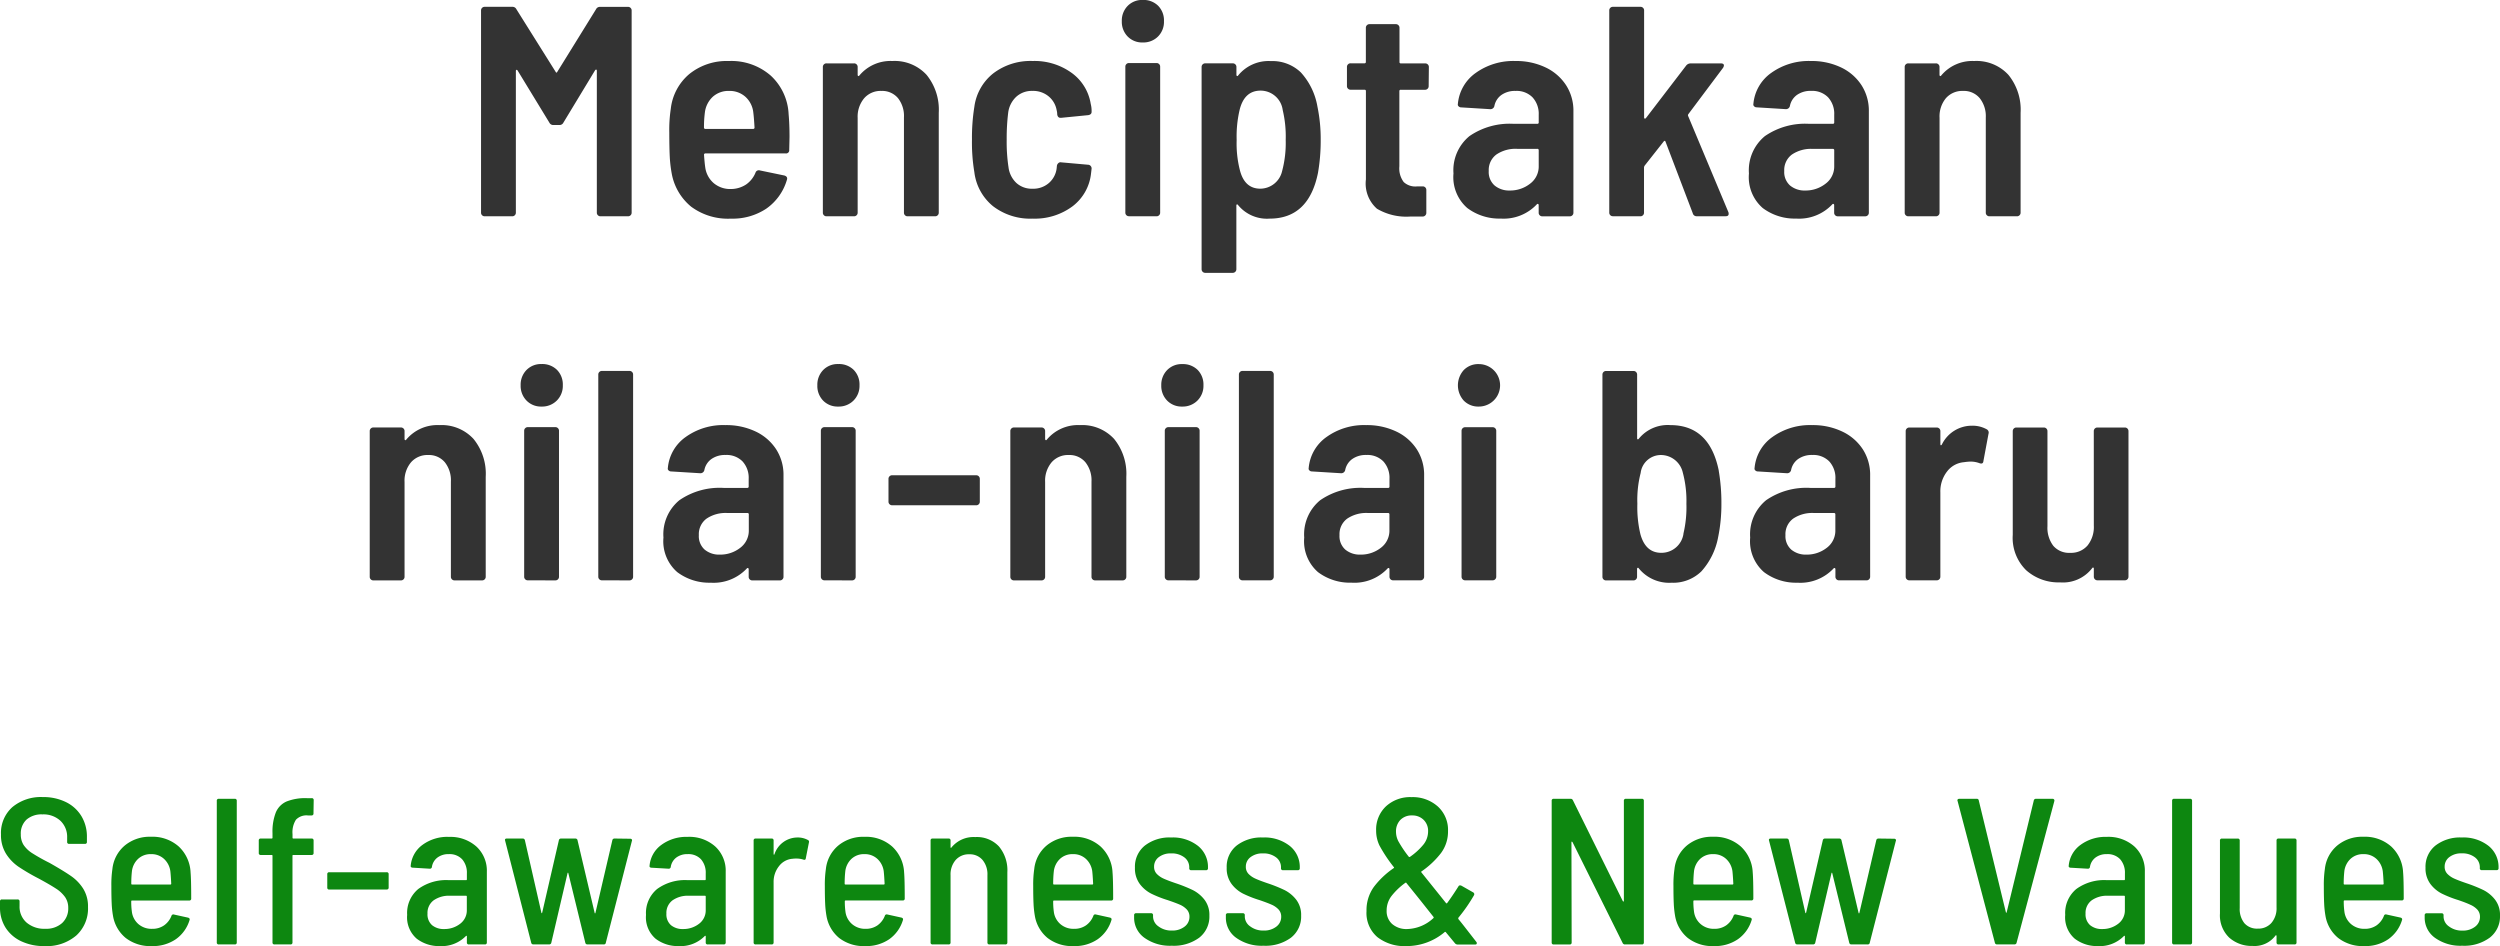
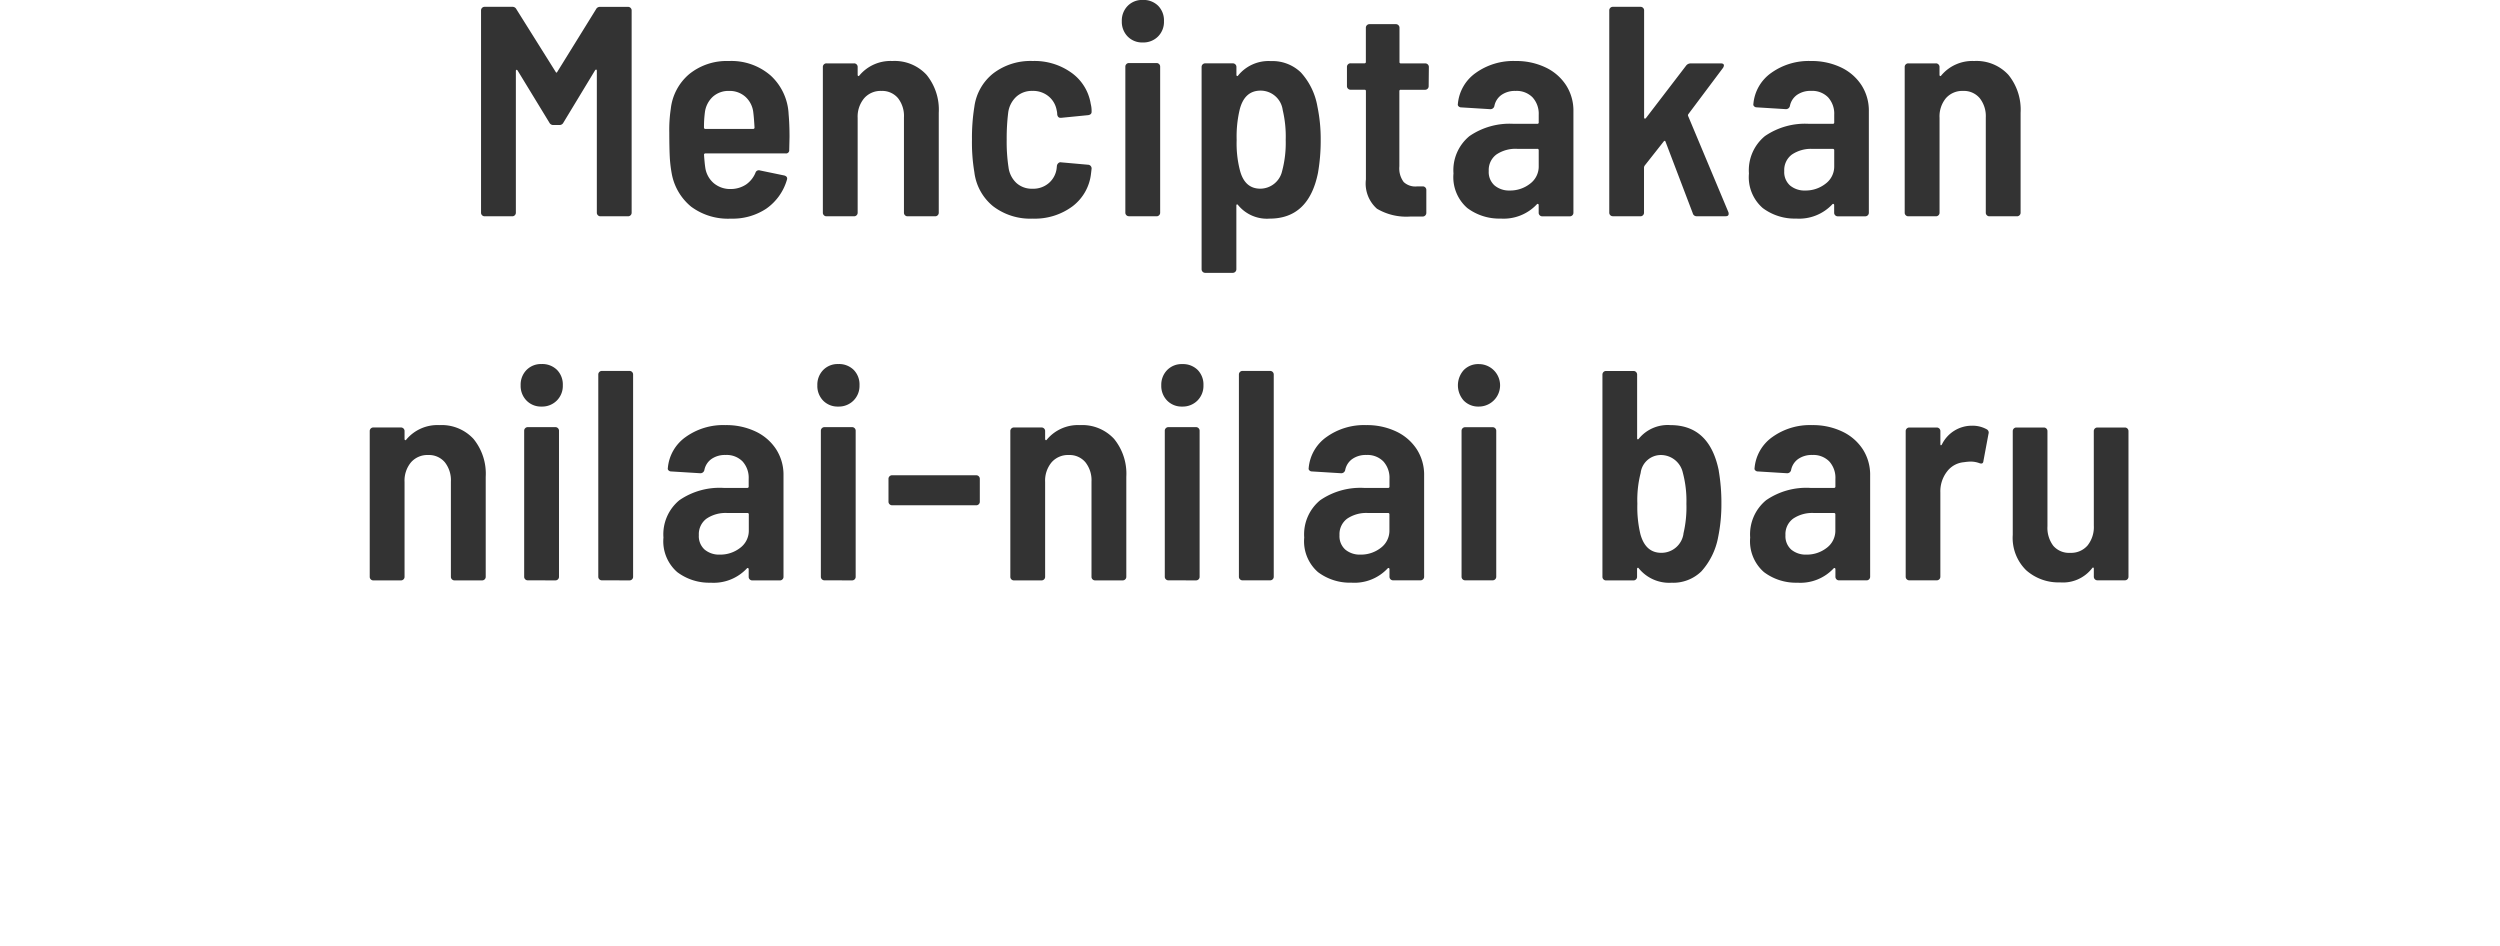
<svg xmlns="http://www.w3.org/2000/svg" width="192.256" height="72.757" viewBox="0 0 192.256 72.757">
  <g id="グループ_697" data-name="グループ 697" transform="translate(-7238.944 3028.629)">
    <path id="パス_2940" data-name="パス 2940" d="M-50.221-15.916A.329.329,0,0,1-49.9-16.1h2.139a.266.266,0,0,1,.2.08.266.266,0,0,1,.08.2V-.276a.266.266,0,0,1-.08.2.266.266,0,0,1-.2.08h-2.116a.266.266,0,0,1-.2-.08.266.266,0,0,1-.081-.2v-10.9q0-.092-.046-.1t-.092.057L-52.728-7.2a.329.329,0,0,1-.322.184h-.437a.329.329,0,0,1-.322-.184l-2.438-4q-.046-.069-.092-.057t-.046.1V-.276a.266.266,0,0,1-.081.2.266.266,0,0,1-.2.08h-2.116a.266.266,0,0,1-.2-.08.266.266,0,0,1-.081-.2V-15.824a.266.266,0,0,1,.081-.2.266.266,0,0,1,.2-.08h2.116a.329.329,0,0,1,.322.184l3.013,4.807q.069.138.138,0Zm14.812,8.073q.069.759.069,1.748l-.023.989a.244.244,0,0,1-.276.276H-41.8a.1.1,0,0,0-.115.115q.046.644.092.943a1.941,1.941,0,0,0,.644,1.219,1.96,1.96,0,0,0,1.334.46,2.143,2.143,0,0,0,1.161-.345,2.061,2.061,0,0,0,.724-.9.268.268,0,0,1,.345-.184l1.886.391q.276.092.184.345a4.105,4.105,0,0,1-1.576,2.2,4.679,4.679,0,0,1-2.725.771,4.754,4.754,0,0,1-3.059-.92A4.275,4.275,0,0,1-44.4-3.289,9.921,9.921,0,0,1-44.551-4.6q-.034-.69-.035-1.84a10.724,10.724,0,0,1,.115-1.817,4.076,4.076,0,0,1,1.426-2.679,4.571,4.571,0,0,1,3.036-1,4.6,4.6,0,0,1,3.231,1.127A4.294,4.294,0,0,1-35.409-7.843Zm-4.577-1.794a1.8,1.8,0,0,0-1.253.448,1.968,1.968,0,0,0-.61,1.208,8.583,8.583,0,0,0-.069,1.15.1.1,0,0,0,.115.115h3.657a.1.1,0,0,0,.115-.115q-.046-.782-.092-1.127a1.892,1.892,0,0,0-.6-1.219A1.81,1.81,0,0,0-39.986-9.637Zm12.558-2.3a3.331,3.331,0,0,1,2.622,1.058,4.235,4.235,0,0,1,.943,2.921V-.276a.266.266,0,0,1-.081.2.266.266,0,0,1-.2.08h-2.116a.266.266,0,0,1-.2-.08.266.266,0,0,1-.08-.2V-7.59A2.226,2.226,0,0,0-27-9.085a1.592,1.592,0,0,0-1.277-.552,1.672,1.672,0,0,0-1.323.564A2.2,2.2,0,0,0-30.1-7.567V-.276a.266.266,0,0,1-.08.2.266.266,0,0,1-.2.08h-2.116a.266.266,0,0,1-.2-.08.266.266,0,0,1-.08-.2v-11.2a.266.266,0,0,1,.08-.2.266.266,0,0,1,.2-.08h2.116a.266.266,0,0,1,.2.08.266.266,0,0,1,.08.2v.6a.093.093,0,0,0,.046.092q.046.023.092-.046A3.116,3.116,0,0,1-27.428-11.937ZM-16.64.184a4.7,4.7,0,0,1-3.048-.955,3.988,3.988,0,0,1-1.437-2.611,13.79,13.79,0,0,1-.184-2.53,14.837,14.837,0,0,1,.184-2.507,3.936,3.936,0,0,1,1.449-2.564,4.715,4.715,0,0,1,3.036-.955,4.862,4.862,0,0,1,2.99.909,3.643,3.643,0,0,1,1.472,2.38q.023.092.046.23a2.154,2.154,0,0,1,.023.345v.046q0,.207-.253.253l-2.093.207H-14.5q-.207,0-.253-.253a1.426,1.426,0,0,0-.046-.345,1.773,1.773,0,0,0-.609-1.047,1.854,1.854,0,0,0-1.253-.425,1.768,1.768,0,0,0-1.253.46,2.02,2.02,0,0,0-.61,1.219,16.12,16.12,0,0,0-.115,2.07A13.017,13.017,0,0,0-18.5-3.772a2,2,0,0,0,.6,1.207,1.753,1.753,0,0,0,1.242.449,1.827,1.827,0,0,0,1.276-.449A1.775,1.775,0,0,0-14.8-3.657l.023-.23a.344.344,0,0,1,.115-.2.231.231,0,0,1,.207-.058l2.07.184a.284.284,0,0,1,.276.3l-.046.391A3.653,3.653,0,0,1-13.582-.759,4.851,4.851,0,0,1-16.64.184Zm8.464-13.547a1.551,1.551,0,0,1-1.161-.46A1.611,1.611,0,0,1-9.786-15a1.611,1.611,0,0,1,.448-1.173,1.551,1.551,0,0,1,1.161-.46,1.6,1.6,0,0,1,1.185.448A1.6,1.6,0,0,1-6.544-15,1.589,1.589,0,0,1-7-13.823,1.589,1.589,0,0,1-8.177-13.363ZM-9.234,0a.266.266,0,0,1-.2-.08.266.266,0,0,1-.08-.2V-11.5a.266.266,0,0,1,.08-.2.266.266,0,0,1,.2-.081h2.116a.266.266,0,0,1,.2.081.266.266,0,0,1,.081.2V-.276a.266.266,0,0,1-.081.2.266.266,0,0,1-.2.08ZM5.256-8.441a12.35,12.35,0,0,1,.253,2.6A14.427,14.427,0,0,1,5.3-3.335Q4.589.184,1.576.184A2.87,2.87,0,0,1-.839-.851Q-.885-.92-.931-.909t-.046.081v4.9a.266.266,0,0,1-.081.2.266.266,0,0,1-.2.081H-3.369a.266.266,0,0,1-.2-.081.266.266,0,0,1-.081-.2V-11.477a.266.266,0,0,1,.081-.2.266.266,0,0,1,.2-.08h2.116a.266.266,0,0,1,.2.08.266.266,0,0,1,.081.2v.6a.093.093,0,0,0,.046.092q.046.023.092-.046a3.01,3.01,0,0,1,2.507-1.1,3.149,3.149,0,0,1,2.312.874A5.2,5.2,0,0,1,5.256-8.441ZM2.542-3.473a8.387,8.387,0,0,0,.276-2.392,8.833,8.833,0,0,0-.23-2.3A1.716,1.716,0,0,0,.886-9.66q-1.242,0-1.61,1.472a8.95,8.95,0,0,0-.23,2.323A8.28,8.28,0,0,0-.7-3.519q.368,1.4,1.564,1.4A1.732,1.732,0,0,0,2.542-3.473Zm11.27-6.532a.266.266,0,0,1-.081.2.266.266,0,0,1-.2.08H11.673a.1.1,0,0,0-.115.115v5.773a1.749,1.749,0,0,0,.334,1.207,1.31,1.31,0,0,0,1.046.334h.414a.266.266,0,0,1,.2.08.266.266,0,0,1,.08.2V-.276a.284.284,0,0,1-.276.3h-.966a4.451,4.451,0,0,1-2.553-.6,2.582,2.582,0,0,1-.851-2.254V-9.614a.1.1,0,0,0-.115-.115H7.809a.266.266,0,0,1-.2-.08.266.266,0,0,1-.081-.2v-1.472a.266.266,0,0,1,.081-.2.266.266,0,0,1,.2-.08H8.867a.1.1,0,0,0,.115-.115V-14.49a.266.266,0,0,1,.081-.2.266.266,0,0,1,.2-.081h2.024a.266.266,0,0,1,.2.081.266.266,0,0,1,.081.2v2.622a.1.1,0,0,0,.115.115h1.863a.266.266,0,0,1,.2.08.266.266,0,0,1,.081.2Zm6.67-1.932a5.227,5.227,0,0,1,2.323.495,3.821,3.821,0,0,1,1.576,1.369,3.611,3.611,0,0,1,.563,2v7.8a.266.266,0,0,1-.081.2.266.266,0,0,1-.2.08H22.552a.266.266,0,0,1-.2-.08.266.266,0,0,1-.08-.2V-.851a.093.093,0,0,0-.046-.092.075.075,0,0,0-.092.023,3.5,3.5,0,0,1-2.783,1.1,4.09,4.09,0,0,1-2.576-.817A3.147,3.147,0,0,1,15.72-3.289a3.393,3.393,0,0,1,1.231-2.875,5.455,5.455,0,0,1,3.392-.943H22.16a.1.1,0,0,0,.115-.115V-7.8A1.869,1.869,0,0,0,21.8-9.142a1.71,1.71,0,0,0-1.3-.495,1.807,1.807,0,0,0-1.093.311,1.361,1.361,0,0,0-.54.84.307.307,0,0,1-.322.253l-2.231-.138a.266.266,0,0,1-.2-.081.175.175,0,0,1-.057-.172,3.259,3.259,0,0,1,1.368-2.392A4.946,4.946,0,0,1,20.481-11.937Zm-.437,9.959A2.478,2.478,0,0,0,21.608-2.5a1.647,1.647,0,0,0,.667-1.368v-1.2a.1.1,0,0,0-.115-.115H20.619a2.62,2.62,0,0,0-1.6.437,1.481,1.481,0,0,0-.587,1.265,1.379,1.379,0,0,0,.448,1.115A1.736,1.736,0,0,0,20.044-1.978ZM27.98,0a.266.266,0,0,1-.2-.08.266.266,0,0,1-.08-.2V-15.824a.266.266,0,0,1,.08-.2.266.266,0,0,1,.2-.08H30.1a.266.266,0,0,1,.2.08.266.266,0,0,1,.08.2V-7.59q0,.069.046.081a.1.1,0,0,0,.092-.035l3.1-4.048a.436.436,0,0,1,.345-.161h2.323q.23,0,.23.161a.393.393,0,0,1-.069.184L33.776-7.843a.152.152,0,0,0,0,.161l3.082,7.36a.32.32,0,0,1,.023.138q0,.184-.23.184H34.443a.3.3,0,0,1-.322-.23l-2.093-5.5Q32-5.8,31.97-5.8a.126.126,0,0,0-.08.046L30.418-3.887a.353.353,0,0,0-.046.138V-.276a.266.266,0,0,1-.08.2.266.266,0,0,1-.2.08ZM43.205-11.937a5.227,5.227,0,0,1,2.323.495A3.821,3.821,0,0,1,47.1-10.074a3.611,3.611,0,0,1,.563,2v7.8a.266.266,0,0,1-.081.2.266.266,0,0,1-.2.08H45.275a.266.266,0,0,1-.2-.08.266.266,0,0,1-.08-.2V-.851a.093.093,0,0,0-.046-.092.075.075,0,0,0-.092.023,3.5,3.5,0,0,1-2.783,1.1A4.09,4.09,0,0,1,39.5-.632a3.147,3.147,0,0,1-1.058-2.657,3.393,3.393,0,0,1,1.23-2.875,5.455,5.455,0,0,1,3.392-.943h1.817A.1.1,0,0,0,45-7.222V-7.8a1.869,1.869,0,0,0-.472-1.345,1.71,1.71,0,0,0-1.3-.495,1.807,1.807,0,0,0-1.093.311,1.361,1.361,0,0,0-.541.84.307.307,0,0,1-.322.253l-2.231-.138a.266.266,0,0,1-.2-.081.175.175,0,0,1-.058-.172,3.259,3.259,0,0,1,1.368-2.392A4.946,4.946,0,0,1,43.205-11.937Zm-.437,9.959A2.478,2.478,0,0,0,44.332-2.5,1.647,1.647,0,0,0,45-3.864v-1.2a.1.1,0,0,0-.115-.115H43.343a2.62,2.62,0,0,0-1.6.437,1.481,1.481,0,0,0-.586,1.265,1.379,1.379,0,0,0,.448,1.115A1.736,1.736,0,0,0,42.768-1.978Zm13-9.959a3.331,3.331,0,0,1,2.622,1.058,4.235,4.235,0,0,1,.943,2.921V-.276a.266.266,0,0,1-.081.2.266.266,0,0,1-.2.08H56.937a.266.266,0,0,1-.2-.08.266.266,0,0,1-.081-.2V-7.59a2.226,2.226,0,0,0-.471-1.495,1.592,1.592,0,0,0-1.277-.552,1.672,1.672,0,0,0-1.323.564A2.2,2.2,0,0,0,53.1-7.567V-.276a.266.266,0,0,1-.081.2.266.266,0,0,1-.2.08H50.7a.266.266,0,0,1-.2-.08.266.266,0,0,1-.08-.2v-11.2a.266.266,0,0,1,.08-.2.266.266,0,0,1,.2-.08h2.116a.266.266,0,0,1,.2.08.266.266,0,0,1,.081.2v.6a.093.093,0,0,0,.046.092q.046.023.092-.046A3.116,3.116,0,0,1,55.764-11.937Zm-118.036,28a3.331,3.331,0,0,1,2.622,1.058,4.235,4.235,0,0,1,.943,2.921v7.682a.266.266,0,0,1-.081.2.266.266,0,0,1-.2.08H-61.1a.266.266,0,0,1-.2-.08.266.266,0,0,1-.081-.2V20.41a2.226,2.226,0,0,0-.471-1.495,1.592,1.592,0,0,0-1.277-.552,1.672,1.672,0,0,0-1.322.564,2.2,2.2,0,0,0-.494,1.507v7.291a.266.266,0,0,1-.081.2.266.266,0,0,1-.2.08h-2.116a.266.266,0,0,1-.2-.08.266.266,0,0,1-.081-.2v-11.2a.266.266,0,0,1,.081-.2.266.266,0,0,1,.2-.08h2.116a.266.266,0,0,1,.2.08.266.266,0,0,1,.081.2v.6a.093.093,0,0,0,.046.092q.046.023.092-.046A3.116,3.116,0,0,1-62.273,16.063Zm7.866-1.426a1.551,1.551,0,0,1-1.162-.46A1.611,1.611,0,0,1-56.017,13a1.611,1.611,0,0,1,.448-1.173,1.551,1.551,0,0,1,1.162-.46,1.6,1.6,0,0,1,1.184.448A1.6,1.6,0,0,1-52.774,13a1.589,1.589,0,0,1-.46,1.173A1.589,1.589,0,0,1-54.407,14.637ZM-55.465,28a.266.266,0,0,1-.2-.08.266.266,0,0,1-.081-.2V16.5a.266.266,0,0,1,.081-.2.266.266,0,0,1,.2-.081h2.116a.266.266,0,0,1,.2.081.266.266,0,0,1,.081.2V27.724a.266.266,0,0,1-.081.2.266.266,0,0,1-.2.08Zm5.7,0a.266.266,0,0,1-.2-.08.266.266,0,0,1-.081-.2V12.176a.266.266,0,0,1,.081-.2.266.266,0,0,1,.2-.08h2.116a.266.266,0,0,1,.2.08.266.266,0,0,1,.08.2V27.724a.266.266,0,0,1-.08.2.266.266,0,0,1-.2.08Zm9.5-11.937a5.227,5.227,0,0,1,2.323.494,3.821,3.821,0,0,1,1.576,1.369,3.611,3.611,0,0,1,.563,2v7.8a.266.266,0,0,1-.081.2.266.266,0,0,1-.2.08h-2.116a.266.266,0,0,1-.2-.08.266.266,0,0,1-.08-.2v-.575a.093.093,0,0,0-.046-.092.075.075,0,0,0-.092.023,3.5,3.5,0,0,1-2.783,1.1,4.09,4.09,0,0,1-2.576-.816,3.147,3.147,0,0,1-1.058-2.656,3.393,3.393,0,0,1,1.23-2.875,5.455,5.455,0,0,1,3.392-.943h1.817a.1.1,0,0,0,.115-.115V20.2a1.869,1.869,0,0,0-.472-1.345,1.71,1.71,0,0,0-1.3-.495,1.807,1.807,0,0,0-1.093.311,1.361,1.361,0,0,0-.541.84.307.307,0,0,1-.322.253l-2.231-.138a.266.266,0,0,1-.2-.08.175.175,0,0,1-.058-.173,3.259,3.259,0,0,1,1.368-2.392A4.946,4.946,0,0,1-40.262,16.063Zm-.437,9.959a2.478,2.478,0,0,0,1.564-.517,1.647,1.647,0,0,0,.667-1.368v-1.2a.1.1,0,0,0-.115-.115h-1.541a2.62,2.62,0,0,0-1.6.437,1.481,1.481,0,0,0-.586,1.265,1.379,1.379,0,0,0,.448,1.115A1.736,1.736,0,0,0-40.7,26.022Zm9.108-11.385a1.551,1.551,0,0,1-1.162-.46A1.611,1.611,0,0,1-33.2,13a1.611,1.611,0,0,1,.448-1.173,1.551,1.551,0,0,1,1.162-.46,1.6,1.6,0,0,1,1.184.448A1.6,1.6,0,0,1-29.958,13a1.589,1.589,0,0,1-.46,1.173A1.589,1.589,0,0,1-31.591,14.637ZM-32.649,28a.266.266,0,0,1-.2-.08.266.266,0,0,1-.081-.2V16.5a.266.266,0,0,1,.081-.2.266.266,0,0,1,.2-.081h2.116a.266.266,0,0,1,.2.081.266.266,0,0,1,.08.2V27.724a.266.266,0,0,1-.08.2.266.266,0,0,1-.2.08Zm5.2-5.773a.266.266,0,0,1-.2-.081.266.266,0,0,1-.08-.2V20.2a.266.266,0,0,1,.08-.2.266.266,0,0,1,.2-.08h6.463a.266.266,0,0,1,.2.08.266.266,0,0,1,.08.2v1.748a.266.266,0,0,1-.08.2.266.266,0,0,1-.2.081Zm14.444-6.164a3.331,3.331,0,0,1,2.622,1.058,4.235,4.235,0,0,1,.943,2.921v7.682a.266.266,0,0,1-.081.2.266.266,0,0,1-.2.08h-2.116a.266.266,0,0,1-.2-.08.266.266,0,0,1-.08-.2V20.41a2.226,2.226,0,0,0-.472-1.495,1.592,1.592,0,0,0-1.277-.552,1.672,1.672,0,0,0-1.322.564,2.2,2.2,0,0,0-.495,1.507v7.291a.266.266,0,0,1-.08.2.266.266,0,0,1-.2.08h-2.116a.266.266,0,0,1-.2-.08.266.266,0,0,1-.08-.2v-11.2a.266.266,0,0,1,.08-.2.266.266,0,0,1,.2-.08h2.116a.266.266,0,0,1,.2.08.266.266,0,0,1,.08.2v.6a.093.093,0,0,0,.046.092q.046.023.092-.046A3.116,3.116,0,0,1-13.007,16.063Zm7.866-1.426a1.551,1.551,0,0,1-1.161-.46A1.611,1.611,0,0,1-6.751,13,1.611,1.611,0,0,1-6.3,11.831a1.551,1.551,0,0,1,1.161-.46,1.6,1.6,0,0,1,1.185.448A1.6,1.6,0,0,1-3.508,13a1.589,1.589,0,0,1-.46,1.173A1.589,1.589,0,0,1-5.141,14.637ZM-6.2,28a.266.266,0,0,1-.2-.08.266.266,0,0,1-.081-.2V16.5a.266.266,0,0,1,.081-.2.266.266,0,0,1,.2-.081h2.116a.266.266,0,0,1,.2.081.266.266,0,0,1,.081.2V27.724a.266.266,0,0,1-.081.2.266.266,0,0,1-.2.08Zm5.7,0a.266.266,0,0,1-.2-.08.266.266,0,0,1-.081-.2V12.176a.266.266,0,0,1,.081-.2.266.266,0,0,1,.2-.08H1.622a.275.275,0,0,1,.276.276V27.724A.275.275,0,0,1,1.622,28ZM9,16.063a5.227,5.227,0,0,1,2.323.494A3.821,3.821,0,0,1,12.9,17.926a3.611,3.611,0,0,1,.563,2v7.8A.275.275,0,0,1,13.19,28H11.074a.275.275,0,0,1-.276-.276v-.575a.093.093,0,0,0-.046-.092.075.075,0,0,0-.092.023,3.5,3.5,0,0,1-2.783,1.1A4.09,4.09,0,0,1,5.3,27.368a3.147,3.147,0,0,1-1.058-2.656,3.393,3.393,0,0,1,1.231-2.875,5.455,5.455,0,0,1,3.393-.943h1.817a.1.1,0,0,0,.115-.115V20.2a1.869,1.869,0,0,0-.471-1.345,1.71,1.71,0,0,0-1.3-.495,1.807,1.807,0,0,0-1.092.311,1.361,1.361,0,0,0-.541.84.307.307,0,0,1-.322.253l-2.231-.138a.266.266,0,0,1-.2-.08.175.175,0,0,1-.057-.173,3.259,3.259,0,0,1,1.368-2.392A4.946,4.946,0,0,1,9,16.063Zm-.437,9.959a2.478,2.478,0,0,0,1.564-.517,1.647,1.647,0,0,0,.667-1.368v-1.2a.1.1,0,0,0-.115-.115H9.142a2.62,2.62,0,0,0-1.6.437,1.481,1.481,0,0,0-.587,1.265,1.379,1.379,0,0,0,.449,1.115A1.736,1.736,0,0,0,8.567,26.022Zm9.108-11.385a1.551,1.551,0,0,1-1.162-.46,1.758,1.758,0,0,1,0-2.346,1.551,1.551,0,0,1,1.162-.46,1.633,1.633,0,1,1,0,3.266ZM16.617,28a.275.275,0,0,1-.276-.276V16.5a.275.275,0,0,1,.276-.276h2.116a.275.275,0,0,1,.276.276V27.724a.275.275,0,0,1-.276.276Zm19.5-8.441a14.57,14.57,0,0,1,.207,2.53,12.56,12.56,0,0,1-.253,2.6,5.394,5.394,0,0,1-1.288,2.622,3.11,3.11,0,0,1-2.3.874,3.01,3.01,0,0,1-2.507-1.1q-.046-.069-.092-.046a.093.093,0,0,0-.046.092v.6a.275.275,0,0,1-.276.276H27.451a.275.275,0,0,1-.276-.276V12.176a.275.275,0,0,1,.276-.276h2.116a.275.275,0,0,1,.276.276v4.9q0,.069.046.08t.092-.057A2.87,2.87,0,0,1,32.4,16.063Q35.409,16.063,36.121,19.559Zm-2.714,4.853a8.833,8.833,0,0,0,.23-2.3,8.387,8.387,0,0,0-.276-2.392,1.732,1.732,0,0,0-1.679-1.357,1.567,1.567,0,0,0-1.564,1.38,8.388,8.388,0,0,0-.253,2.369,8.95,8.95,0,0,0,.23,2.323q.391,1.449,1.61,1.449A1.708,1.708,0,0,0,33.408,24.412Zm9.89-8.349a5.227,5.227,0,0,1,2.323.494A3.821,3.821,0,0,1,47.2,17.926a3.611,3.611,0,0,1,.563,2v7.8a.275.275,0,0,1-.276.276H45.368a.275.275,0,0,1-.276-.276v-.575a.093.093,0,0,0-.046-.092.075.075,0,0,0-.092.023,3.5,3.5,0,0,1-2.783,1.1,4.09,4.09,0,0,1-2.576-.816,3.147,3.147,0,0,1-1.058-2.656,3.393,3.393,0,0,1,1.23-2.875,5.455,5.455,0,0,1,3.392-.943h1.817a.1.1,0,0,0,.115-.115V20.2a1.869,1.869,0,0,0-.472-1.345,1.71,1.71,0,0,0-1.3-.495,1.807,1.807,0,0,0-1.093.311,1.361,1.361,0,0,0-.541.84.307.307,0,0,1-.322.253l-2.231-.138a.266.266,0,0,1-.2-.08.175.175,0,0,1-.058-.173,3.259,3.259,0,0,1,1.368-2.392A4.946,4.946,0,0,1,43.3,16.063Zm-.437,9.959a2.478,2.478,0,0,0,1.564-.517,1.647,1.647,0,0,0,.667-1.368v-1.2a.1.1,0,0,0-.115-.115H43.436a2.62,2.62,0,0,0-1.6.437,1.481,1.481,0,0,0-.586,1.265,1.379,1.379,0,0,0,.448,1.115A1.736,1.736,0,0,0,42.861,26.022ZM55.6,16.109a2.232,2.232,0,0,1,1.127.276.285.285,0,0,1,.138.345l-.391,2.093q-.023.276-.322.161a1.914,1.914,0,0,0-.69-.115,3.748,3.748,0,0,0-.483.046,1.819,1.819,0,0,0-1.3.713,2.488,2.488,0,0,0-.517,1.61v6.486a.275.275,0,0,1-.276.276H50.772a.275.275,0,0,1-.276-.276v-11.2a.275.275,0,0,1,.276-.276h2.116a.275.275,0,0,1,.276.276v.989q0,.092.035.1t.08-.058A2.564,2.564,0,0,1,55.6,16.109Zm9.361.414a.275.275,0,0,1,.276-.276h2.116a.275.275,0,0,1,.276.276v11.2a.275.275,0,0,1-.276.276H65.24a.275.275,0,0,1-.276-.276V27.1q0-.069-.046-.081t-.092.058a2.832,2.832,0,0,1-2.461,1.081,3.74,3.74,0,0,1-2.6-.931A3.478,3.478,0,0,1,58.73,24.5V16.523a.275.275,0,0,1,.276-.276h2.116a.275.275,0,0,1,.276.276v7.314a2.293,2.293,0,0,0,.449,1.507,1.592,1.592,0,0,0,1.3.541,1.664,1.664,0,0,0,1.334-.564,2.272,2.272,0,0,0,.483-1.529Z" transform="translate(7335 -3012)" fill="#333" />
-     <path id="パス_2942" data-name="パス 2942" d="M-92.632.128a4.082,4.082,0,0,1-1.8-.376,2.848,2.848,0,0,1-1.2-1.048,2.876,2.876,0,0,1-.424-1.568V-3.3a.141.141,0,0,1,.16-.16h1.184a.141.141,0,0,1,.16.16v.352a1.615,1.615,0,0,0,.536,1.264,2.091,2.091,0,0,0,1.448.48,1.814,1.814,0,0,0,1.288-.44,1.511,1.511,0,0,0,.472-1.16,1.441,1.441,0,0,0-.24-.832,2.511,2.511,0,0,0-.7-.656q-.456-.3-1.32-.768a15.961,15.961,0,0,1-1.56-.912,3.423,3.423,0,0,1-.968-1.008,2.7,2.7,0,0,1-.384-1.472,2.657,2.657,0,0,1,.88-2.112,3.426,3.426,0,0,1,2.336-.768,3.921,3.921,0,0,1,1.776.384,2.856,2.856,0,0,1,1.192,1.08,3.029,3.029,0,0,1,.424,1.608v.368a.141.141,0,0,1-.16.16h-1.2a.141.141,0,0,1-.16-.16v-.336A1.7,1.7,0,0,0-91.4-9.5a1.916,1.916,0,0,0-1.392-.5,1.753,1.753,0,0,0-1.224.4,1.457,1.457,0,0,0-.44,1.136,1.478,1.478,0,0,0,.216.816,2.235,2.235,0,0,0,.664.632,14.438,14.438,0,0,0,1.328.744q1.1.624,1.672,1.024a3.368,3.368,0,0,1,.928.976,2.575,2.575,0,0,1,.36,1.392,2.807,2.807,0,0,1-.9,2.192A3.5,3.5,0,0,1-92.632.128ZM-84.36-1.2a1.561,1.561,0,0,0,.92-.264,1.623,1.623,0,0,0,.568-.728A.148.148,0,0,1-82.68-2.3l1.088.24q.16.048.112.192A2.78,2.78,0,0,1-82.536-.4a3.121,3.121,0,0,1-1.84.528A3.1,3.1,0,0,1-86.392-.5a2.8,2.8,0,0,1-.976-1.712,7.428,7.428,0,0,1-.1-.952q-.024-.5-.024-1.336a8.262,8.262,0,0,1,.08-1.3,2.727,2.727,0,0,1,.944-1.8,3,3,0,0,1,2.016-.68,3.039,3.039,0,0,1,2.144.752A2.894,2.894,0,0,1-81.4-5.536q.048.544.048,2a.141.141,0,0,1-.16.16H-85.9a.057.057,0,0,0-.064.064,5.613,5.613,0,0,0,.048.784,1.5,1.5,0,0,0,.5.96A1.535,1.535,0,0,0-84.36-1.2Zm-.08-5.744a1.4,1.4,0,0,0-1,.368,1.557,1.557,0,0,0-.472.96,8.581,8.581,0,0,0-.048.944.057.057,0,0,0,.064.064h2.944a.057.057,0,0,0,.064-.064q-.032-.64-.064-.928a1.572,1.572,0,0,0-.48-.968A1.414,1.414,0,0,0-84.44-6.944ZM-79.224,0a.141.141,0,0,1-.16-.16V-11.04a.141.141,0,0,1,.16-.16h1.216a.141.141,0,0,1,.16.16V-.16a.141.141,0,0,1-.16.16Zm6.848-9.92a1.121,1.121,0,0,0-.92.328A1.8,1.8,0,0,0-73.56-8.48v.272a.057.057,0,0,0,.064.064H-72.1a.141.141,0,0,1,.16.16v.944a.141.141,0,0,1-.16.16H-73.5a.057.057,0,0,0-.064.064V-.16a.141.141,0,0,1-.16.16h-1.216a.141.141,0,0,1-.16-.16V-6.816a.057.057,0,0,0-.064-.064h-.832a.141.141,0,0,1-.16-.16v-.944a.141.141,0,0,1,.16-.16h.832a.057.057,0,0,0,.064-.064V-8.56a4.047,4.047,0,0,1,.256-1.592,1.587,1.587,0,0,1,.824-.84,3.875,3.875,0,0,1,1.56-.256h.368a.141.141,0,0,1,.16.16l-.016,1.008a.141.141,0,0,1-.16.16Zm1.648,5.7a.141.141,0,0,1-.16-.16V-5.392a.141.141,0,0,1,.16-.16h4.4a.141.141,0,0,1,.16.16v1.008a.141.141,0,0,1-.16.16Zm9.184-4.048a3,3,0,0,1,2.128.744,2.532,2.532,0,0,1,.8,1.944V-.16a.141.141,0,0,1-.16.16h-1.216a.141.141,0,0,1-.16-.16V-.624a.037.037,0,0,0-.024-.04q-.024-.008-.056.024a2.608,2.608,0,0,1-2,.768A2.82,2.82,0,0,1-64.008-.44a2.17,2.17,0,0,1-.736-1.832,2.392,2.392,0,0,1,.856-1.992,3.643,3.643,0,0,1,2.328-.68h1.344a.057.057,0,0,0,.064-.064v-.448a1.566,1.566,0,0,0-.36-1.088,1.317,1.317,0,0,0-1.032-.4,1.391,1.391,0,0,0-.872.264,1.11,1.11,0,0,0-.424.712.153.153,0,0,1-.176.144l-1.312-.08a.17.17,0,0,1-.112-.04.1.1,0,0,1-.032-.1,2.214,2.214,0,0,1,.9-1.608A3.242,3.242,0,0,1-61.544-8.272ZM-61.9-1.184a1.95,1.95,0,0,0,1.224-.4,1.283,1.283,0,0,0,.52-1.072V-3.68a.057.057,0,0,0-.064-.064h-1.232a2.052,2.052,0,0,0-1.256.352,1.2,1.2,0,0,0-.472,1.024,1.1,1.1,0,0,0,.352.888A1.394,1.394,0,0,0-61.9-1.184ZM-55.032,0a.165.165,0,0,1-.176-.144l-2-7.824-.016-.064q0-.112.144-.112h1.216A.165.165,0,0,1-55.688-8l1.264,5.552q.016.048.032.048t.032-.048L-53.08-8a.165.165,0,0,1,.176-.144h1.088A.165.165,0,0,1-51.64-8l1.312,5.568q.016.048.032.048t.032-.048L-48.968-8a.165.165,0,0,1,.176-.144l1.2.016a.147.147,0,0,1,.12.048.12.12,0,0,1,.008.128l-2,7.808A.153.153,0,0,1-49.64,0h-1.232a.165.165,0,0,1-.176-.144l-1.3-5.328q-.016-.048-.032-.048t-.032.048L-53.656-.144A.165.165,0,0,1-53.832,0Zm11.856-8.272a3,3,0,0,1,2.128.744,2.532,2.532,0,0,1,.8,1.944V-.16a.141.141,0,0,1-.16.16h-1.216a.141.141,0,0,1-.16-.16V-.624a.037.037,0,0,0-.024-.04q-.024-.008-.056.024a2.608,2.608,0,0,1-2,.768A2.82,2.82,0,0,1-45.64-.44a2.17,2.17,0,0,1-.736-1.832,2.392,2.392,0,0,1,.856-1.992,3.643,3.643,0,0,1,2.328-.68h1.344a.057.057,0,0,0,.064-.064v-.448a1.566,1.566,0,0,0-.36-1.088,1.317,1.317,0,0,0-1.032-.4,1.391,1.391,0,0,0-.872.264,1.11,1.11,0,0,0-.424.712.153.153,0,0,1-.176.144L-45.96-5.9a.17.17,0,0,1-.112-.04.1.1,0,0,1-.032-.1,2.214,2.214,0,0,1,.9-1.608A3.242,3.242,0,0,1-43.176-8.272Zm-.352,7.088a1.95,1.95,0,0,0,1.224-.4,1.283,1.283,0,0,0,.52-1.072V-3.68a.057.057,0,0,0-.064-.064H-43.08a2.052,2.052,0,0,0-1.256.352,1.2,1.2,0,0,0-.472,1.024,1.1,1.1,0,0,0,.352.888A1.394,1.394,0,0,0-43.528-1.184Zm8.784-7.04a1.62,1.62,0,0,1,.816.192.148.148,0,0,1,.08.192l-.24,1.216q-.016.16-.192.1a1.661,1.661,0,0,0-.528-.08,2.052,2.052,0,0,0-.3.016,1.43,1.43,0,0,0-1.04.568,1.924,1.924,0,0,0-.416,1.24V-.16a.141.141,0,0,1-.16.16h-1.216a.141.141,0,0,1-.16-.16V-7.984a.141.141,0,0,1,.16-.16h1.216a.141.141,0,0,1,.16.16V-6.96q0,.048.024.056t.04-.024A1.871,1.871,0,0,1-34.744-8.224ZM-29.5-1.2a1.561,1.561,0,0,0,.92-.264,1.623,1.623,0,0,0,.568-.728.148.148,0,0,1,.192-.112l1.088.24q.16.048.112.192A2.78,2.78,0,0,1-27.672-.4a3.121,3.121,0,0,1-1.84.528A3.1,3.1,0,0,1-31.528-.5,2.8,2.8,0,0,1-32.5-2.208a7.429,7.429,0,0,1-.1-.952q-.024-.5-.024-1.336a8.261,8.261,0,0,1,.08-1.3,2.727,2.727,0,0,1,.944-1.8,3,3,0,0,1,2.016-.68,3.039,3.039,0,0,1,2.144.752,2.894,2.894,0,0,1,.912,1.984q.048.544.048,2a.141.141,0,0,1-.16.16h-4.384a.057.057,0,0,0-.064.064,5.614,5.614,0,0,0,.048.784,1.5,1.5,0,0,0,.5.96A1.535,1.535,0,0,0-29.5-1.2Zm-.08-5.744a1.4,1.4,0,0,0-1,.368,1.557,1.557,0,0,0-.472.96,8.583,8.583,0,0,0-.048.944.057.057,0,0,0,.064.064h2.944a.057.057,0,0,0,.064-.064q-.032-.64-.064-.928a1.572,1.572,0,0,0-.48-.968A1.414,1.414,0,0,0-29.576-6.944Zm8.528-1.312a2.318,2.318,0,0,1,1.816.72,2.858,2.858,0,0,1,.648,1.984V-.16a.141.141,0,0,1-.16.16H-19.96a.141.141,0,0,1-.16-.16V-5.328A1.717,1.717,0,0,0-20.5-6.5a1.278,1.278,0,0,0-1.016-.432,1.334,1.334,0,0,0-1.048.44,1.7,1.7,0,0,0-.392,1.176V-.16a.141.141,0,0,1-.16.16h-1.216a.141.141,0,0,1-.16-.16V-7.984a.141.141,0,0,1,.16-.16h1.216a.141.141,0,0,1,.16.16v.5q0,.048.024.056t.056-.04A2.192,2.192,0,0,1-21.048-8.256ZM-13.464-1.2a1.561,1.561,0,0,0,.92-.264,1.623,1.623,0,0,0,.568-.728.148.148,0,0,1,.192-.112l1.088.24q.16.048.112.192A2.78,2.78,0,0,1-11.64-.4a3.121,3.121,0,0,1-1.84.528A3.1,3.1,0,0,1-15.5-.5a2.8,2.8,0,0,1-.976-1.712,7.429,7.429,0,0,1-.1-.952q-.024-.5-.024-1.336a8.261,8.261,0,0,1,.08-1.3,2.727,2.727,0,0,1,.944-1.8,3,3,0,0,1,2.016-.68,3.039,3.039,0,0,1,2.144.752A2.894,2.894,0,0,1-10.5-5.536q.048.544.048,2a.141.141,0,0,1-.16.16H-15a.057.057,0,0,0-.064.064,5.614,5.614,0,0,0,.048.784,1.5,1.5,0,0,0,.5.96A1.535,1.535,0,0,0-13.464-1.2Zm-.08-5.744a1.4,1.4,0,0,0-1,.368,1.557,1.557,0,0,0-.472.96,8.583,8.583,0,0,0-.048.944A.057.057,0,0,0-15-4.608h2.944a.057.057,0,0,0,.064-.064q-.032-.64-.064-.928a1.572,1.572,0,0,0-.48-.968A1.414,1.414,0,0,0-13.544-6.944ZM-5.944.1a3.366,3.366,0,0,1-2.1-.608A1.89,1.89,0,0,1-8.84-2.08v-.16a.141.141,0,0,1,.16-.16h1.136a.141.141,0,0,1,.16.16v.1a.932.932,0,0,0,.416.752,1.629,1.629,0,0,0,1.024.32,1.517,1.517,0,0,0,.984-.3.932.932,0,0,0,.376-.752A.8.8,0,0,0-4.8-2.7a1.625,1.625,0,0,0-.528-.36q-.312-.136-.92-.344a8.649,8.649,0,0,1-1.272-.5,2.549,2.549,0,0,1-.888-.752A2,2,0,0,1-8.776-5.9a2.078,2.078,0,0,1,.76-1.7,3.091,3.091,0,0,1,2.024-.624,3.129,3.129,0,0,1,2.056.64A2.072,2.072,0,0,1-3.16-5.9v.032a.141.141,0,0,1-.16.16H-4.44a.141.141,0,0,1-.16-.16v-.064A.94.94,0,0,0-4.984-6.7a1.577,1.577,0,0,0-1.008-.3,1.479,1.479,0,0,0-.952.288.9.9,0,0,0-.36.736.763.763,0,0,0,.208.552,1.7,1.7,0,0,0,.52.36q.312.144.92.352a11.25,11.25,0,0,1,1.32.528,2.649,2.649,0,0,1,.9.736,1.911,1.911,0,0,1,.384,1.232,2.052,2.052,0,0,1-.784,1.7A3.3,3.3,0,0,1-5.944.1ZM1.112.1a3.366,3.366,0,0,1-2.1-.608A1.89,1.89,0,0,1-1.784-2.08v-.16a.141.141,0,0,1,.16-.16H-.488a.141.141,0,0,1,.16.16v.1a.932.932,0,0,0,.416.752,1.629,1.629,0,0,0,1.024.32,1.517,1.517,0,0,0,.984-.3.932.932,0,0,0,.376-.752A.8.8,0,0,0,2.256-2.7a1.625,1.625,0,0,0-.528-.36Q1.416-3.2.808-3.408a8.649,8.649,0,0,1-1.272-.5,2.549,2.549,0,0,1-.888-.752A2,2,0,0,1-1.72-5.9,2.078,2.078,0,0,1-.96-7.6a3.091,3.091,0,0,1,2.024-.624,3.129,3.129,0,0,1,2.056.64A2.072,2.072,0,0,1,3.9-5.9v.032a.141.141,0,0,1-.16.16H2.616a.141.141,0,0,1-.16-.16v-.064A.94.94,0,0,0,2.072-6.7a1.577,1.577,0,0,0-1.008-.3,1.479,1.479,0,0,0-.952.288.9.9,0,0,0-.36.736.763.763,0,0,0,.208.552,1.7,1.7,0,0,0,.52.36q.312.144.92.352a11.25,11.25,0,0,1,1.32.528,2.649,2.649,0,0,1,.9.736,1.911,1.911,0,0,1,.384,1.232,2.052,2.052,0,0,1-.784,1.7A3.3,3.3,0,0,1,1.112.1ZM17.48-.192a.13.13,0,0,1,.032.1q0,.1-.128.1h-1.36a.277.277,0,0,1-.192-.1l-.7-.848a.06.06,0,0,0-.1,0A4.534,4.534,0,0,1,12.088.128,3.387,3.387,0,0,1,9.872-.56a2.436,2.436,0,0,1-.84-2,3.064,3.064,0,0,1,.56-1.856,6.527,6.527,0,0,1,1.536-1.456q.048-.032,0-.08a11.277,11.277,0,0,1-1.1-1.656,2.621,2.621,0,0,1-.256-1.144,2.449,2.449,0,0,1,.752-1.864,2.745,2.745,0,0,1,1.968-.712,2.893,2.893,0,0,1,2.024.72A2.431,2.431,0,0,1,15.3-8.72a2.768,2.768,0,0,1-.544,1.7,6.642,6.642,0,0,1-1.488,1.4q-.048.016-.016.08l1.376,1.712.512.64q.048.064.1,0,.4-.544.864-1.28a.12.12,0,0,1,.1-.072.22.22,0,0,1,.128.024l.9.512a.159.159,0,0,1,.064.224,12.459,12.459,0,0,1-1.2,1.728.148.148,0,0,0,0,.1q.176.208.5.624ZM12.536-9.92a1.2,1.2,0,0,0-.9.344,1.26,1.26,0,0,0-.336.92,1.611,1.611,0,0,0,.176.712,9,9,0,0,0,.8,1.192.07.07,0,0,0,.1.016,5.013,5.013,0,0,0,1.04-.952A1.622,1.622,0,0,0,13.768-8.7a1.175,1.175,0,0,0-.344-.88A1.217,1.217,0,0,0,12.536-9.92Zm-.368,8.736a3.07,3.07,0,0,0,2-.832.07.07,0,0,0,.016-.1l-.9-1.136-.384-.48-.8-.992q-.016-.048-.08-.016a5.244,5.244,0,0,0-1.072,1.024,1.832,1.832,0,0,0-.368,1.12,1.314,1.314,0,0,0,.424,1.024A1.664,1.664,0,0,0,12.168-1.184ZM28.824-11.04a.141.141,0,0,1,.16-.16H30.2a.141.141,0,0,1,.16.16V-.16A.141.141,0,0,1,30.2,0H28.92a.188.188,0,0,1-.192-.112l-3.856-7.76a.088.088,0,0,0-.056-.032q-.024,0-.024.048l.016,7.7a.141.141,0,0,1-.16.16H23.432a.141.141,0,0,1-.16-.16V-11.04a.141.141,0,0,1,.16-.16h1.28a.188.188,0,0,1,.192.112l3.84,7.76A.088.088,0,0,0,28.8-3.3q.024,0,.024-.048ZM35.768-1.2a1.561,1.561,0,0,0,.92-.264,1.623,1.623,0,0,0,.568-.728.148.148,0,0,1,.192-.112l1.088.24q.16.048.112.192A2.78,2.78,0,0,1,37.592-.4a3.121,3.121,0,0,1-1.84.528A3.1,3.1,0,0,1,33.736-.5a2.8,2.8,0,0,1-.976-1.712,7.429,7.429,0,0,1-.1-.952q-.024-.5-.024-1.336a8.261,8.261,0,0,1,.08-1.3,2.727,2.727,0,0,1,.944-1.8,3,3,0,0,1,2.016-.68,3.039,3.039,0,0,1,2.144.752,2.894,2.894,0,0,1,.912,1.984q.048.544.048,2a.141.141,0,0,1-.16.16H34.232a.057.057,0,0,0-.064.064,5.613,5.613,0,0,0,.048.784,1.5,1.5,0,0,0,.5.96A1.535,1.535,0,0,0,35.768-1.2Zm-.08-5.744a1.4,1.4,0,0,0-1,.368,1.557,1.557,0,0,0-.472.96,8.582,8.582,0,0,0-.048.944.057.057,0,0,0,.064.064h2.944a.057.057,0,0,0,.064-.064q-.032-.64-.064-.928a1.572,1.572,0,0,0-.48-.968A1.414,1.414,0,0,0,35.688-6.944ZM42.168,0a.165.165,0,0,1-.176-.144l-2-7.824-.016-.064q0-.112.144-.112h1.216A.165.165,0,0,1,41.512-8l1.264,5.552q.016.048.032.048t.032-.048L44.12-8a.165.165,0,0,1,.176-.144h1.088A.165.165,0,0,1,45.56-8l1.312,5.568q.016.048.032.048t.032-.048L48.232-8a.165.165,0,0,1,.176-.144l1.2.016a.147.147,0,0,1,.12.048.12.12,0,0,1,.008.128l-2,7.808A.153.153,0,0,1,47.56,0H46.328a.165.165,0,0,1-.176-.144l-1.3-5.328q-.016-.048-.032-.048t-.032.048L43.544-.144A.165.165,0,0,1,43.368,0Zm15.36,0a.165.165,0,0,1-.176-.144l-2.864-10.88-.016-.048q0-.128.16-.128h1.312a.153.153,0,0,1,.176.144L58.2-2.48q.016.048.032.048t.032-.048l2.08-8.576a.165.165,0,0,1,.176-.144h1.264a.147.147,0,0,1,.12.048.146.146,0,0,1,.024.128l-2.9,10.88A.165.165,0,0,1,58.856,0ZM65.96-8.272a3,3,0,0,1,2.128.744,2.532,2.532,0,0,1,.8,1.944V-.16a.141.141,0,0,1-.16.16H67.512a.141.141,0,0,1-.16-.16V-.624a.037.037,0,0,0-.024-.04q-.024-.008-.056.024a2.608,2.608,0,0,1-2,.768A2.82,2.82,0,0,1,63.5-.44a2.17,2.17,0,0,1-.736-1.832,2.392,2.392,0,0,1,.856-1.992,3.643,3.643,0,0,1,2.328-.68h1.344a.057.057,0,0,0,.064-.064v-.448a1.566,1.566,0,0,0-.36-1.088,1.317,1.317,0,0,0-1.032-.4,1.391,1.391,0,0,0-.872.264,1.11,1.11,0,0,0-.424.712.153.153,0,0,1-.176.144L63.176-5.9a.17.17,0,0,1-.112-.04.1.1,0,0,1-.032-.1,2.214,2.214,0,0,1,.9-1.608A3.242,3.242,0,0,1,65.96-8.272Zm-.352,7.088a1.95,1.95,0,0,0,1.224-.4,1.283,1.283,0,0,0,.52-1.072V-3.68a.057.057,0,0,0-.064-.064H66.056a2.052,2.052,0,0,0-1.256.352,1.2,1.2,0,0,0-.472,1.024,1.1,1.1,0,0,0,.352.888A1.394,1.394,0,0,0,65.608-1.184ZM71.144,0a.141.141,0,0,1-.16-.16V-11.04a.141.141,0,0,1,.16-.16H72.36a.141.141,0,0,1,.16.16V-.16a.141.141,0,0,1-.16.16Zm7.872-7.984a.141.141,0,0,1,.16-.16h1.216a.141.141,0,0,1,.16.16V-.16a.141.141,0,0,1-.16.16H79.176a.141.141,0,0,1-.16-.16v-.5A.054.054,0,0,0,78.992-.7q-.024-.016-.056.016a2,2,0,0,1-1.76.8,2.591,2.591,0,0,1-1.8-.64,2.367,2.367,0,0,1-.712-1.856v-5.6a.141.141,0,0,1,.16-.16h1.2a.141.141,0,0,1,.16.16V-2.8a1.729,1.729,0,0,0,.36,1.168,1.291,1.291,0,0,0,1.032.416,1.334,1.334,0,0,0,1.048-.44,1.727,1.727,0,0,0,.392-1.192ZM85.784-1.2a1.561,1.561,0,0,0,.92-.264,1.623,1.623,0,0,0,.568-.728.148.148,0,0,1,.192-.112l1.088.24q.16.048.112.192A2.78,2.78,0,0,1,87.608-.4a3.121,3.121,0,0,1-1.84.528A3.1,3.1,0,0,1,83.752-.5a2.8,2.8,0,0,1-.976-1.712,7.428,7.428,0,0,1-.1-.952q-.024-.5-.024-1.336a8.262,8.262,0,0,1,.08-1.3,2.727,2.727,0,0,1,.944-1.8,3,3,0,0,1,2.016-.68,3.039,3.039,0,0,1,2.144.752,2.894,2.894,0,0,1,.912,1.984q.048.544.048,2a.141.141,0,0,1-.16.16H84.248a.057.057,0,0,0-.064.064,5.613,5.613,0,0,0,.048.784,1.5,1.5,0,0,0,.5.96A1.535,1.535,0,0,0,85.784-1.2ZM85.7-6.944a1.4,1.4,0,0,0-1,.368,1.557,1.557,0,0,0-.472.96,8.581,8.581,0,0,0-.048.944.057.057,0,0,0,.064.064h2.944a.057.057,0,0,0,.064-.064q-.032-.64-.064-.928a1.572,1.572,0,0,0-.48-.968A1.414,1.414,0,0,0,85.7-6.944ZM93.3.1a3.366,3.366,0,0,1-2.1-.608,1.89,1.89,0,0,1-.792-1.568v-.16a.141.141,0,0,1,.16-.16H91.7a.141.141,0,0,1,.16.16v.1a.932.932,0,0,0,.416.752,1.63,1.63,0,0,0,1.024.32,1.517,1.517,0,0,0,.984-.3.932.932,0,0,0,.376-.752.8.8,0,0,0-.216-.576,1.625,1.625,0,0,0-.528-.36Q93.608-3.2,93-3.408a8.649,8.649,0,0,1-1.272-.5,2.549,2.549,0,0,1-.888-.752,2,2,0,0,1-.368-1.24,2.078,2.078,0,0,1,.76-1.7,3.091,3.091,0,0,1,2.024-.624,3.129,3.129,0,0,1,2.056.64,2.072,2.072,0,0,1,.776,1.68v.032a.141.141,0,0,1-.16.16h-1.12a.141.141,0,0,1-.16-.16v-.064a.94.94,0,0,0-.384-.768,1.577,1.577,0,0,0-1.008-.3,1.479,1.479,0,0,0-.952.288.9.9,0,0,0-.36.736.763.763,0,0,0,.208.552,1.7,1.7,0,0,0,.52.36q.312.144.92.352a11.25,11.25,0,0,1,1.32.528,2.649,2.649,0,0,1,.9.736A1.911,1.911,0,0,1,96.2-2.224a2.052,2.052,0,0,1-.784,1.7A3.3,3.3,0,0,1,93.3.1Z" transform="translate(7335 -2956)" fill="#0d8710" />
  </g>
</svg>